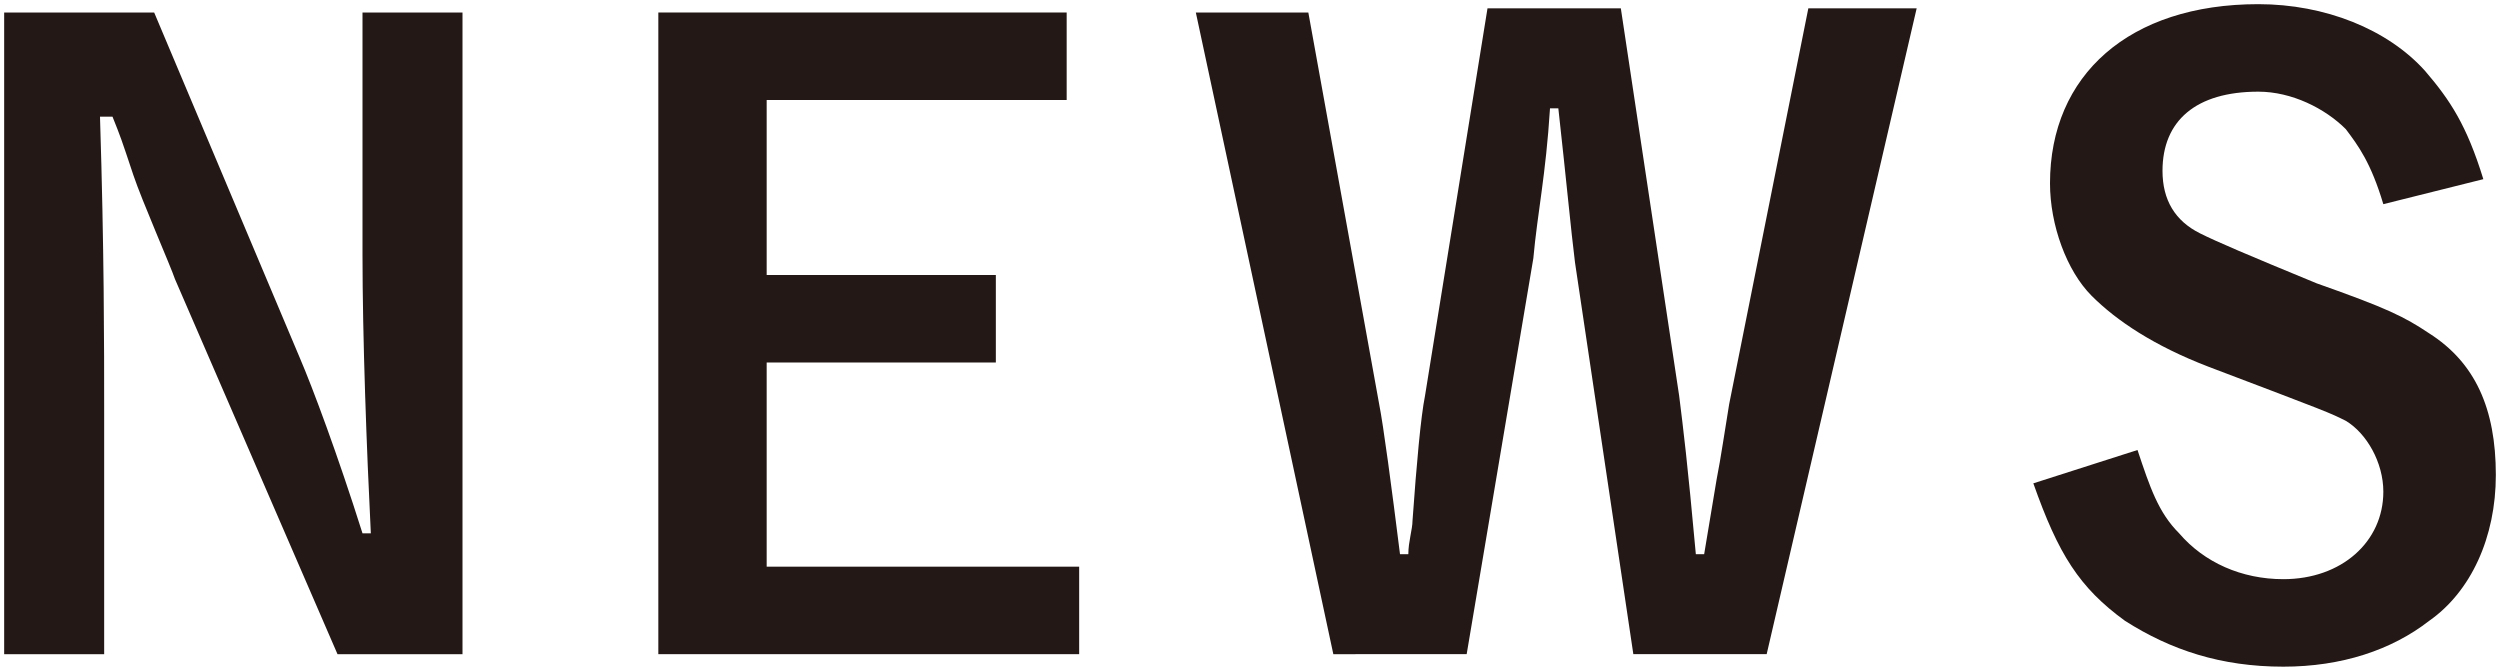
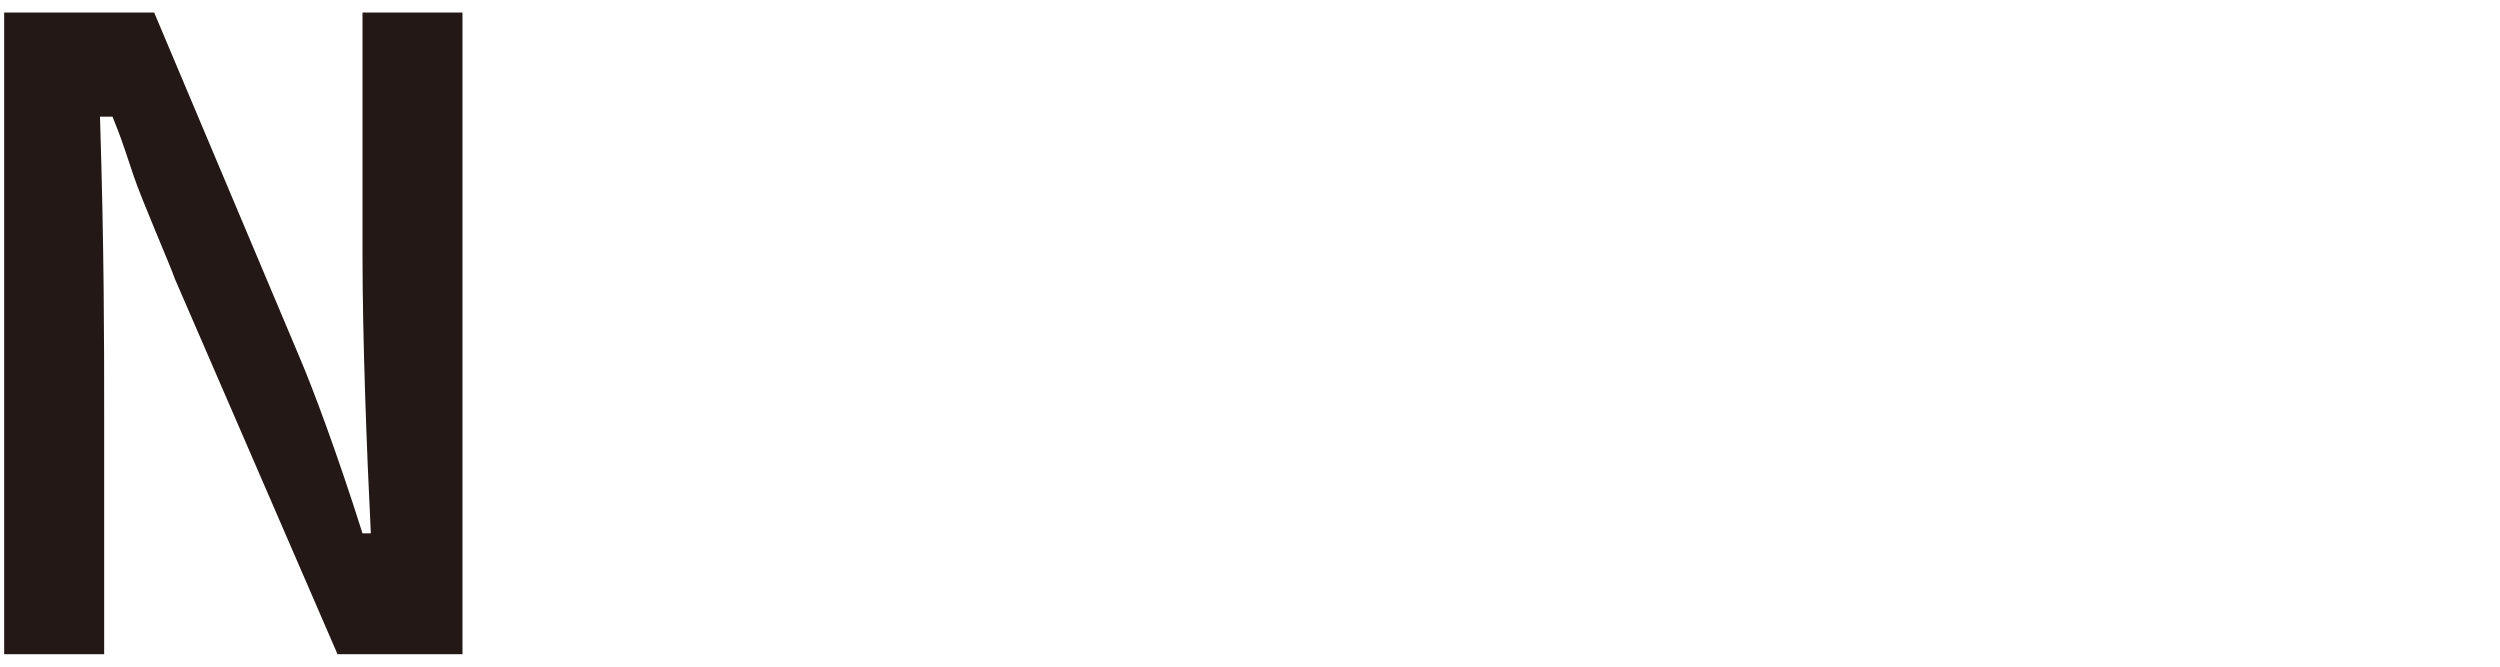
<svg xmlns="http://www.w3.org/2000/svg" version="1.1" id="レイヤー_1" x="0px" y="0px" viewBox="0 0 60 16" style="enable-background:new 0 0 60 16;" xml:space="preserve">
  <style type="text/css">
	.st0{fill:#231815;}
</style>
  <g>
    <path class="st0" d="M11.1,15.7h-3l-3.9-9c-0.1-0.3-0.8-1.9-1-2.5C2.9,3.3,2.9,3.3,2.7,2.8H2.4C2.5,6,2.5,8.2,2.5,10v5.7H0.1V0.3   h3.6l3.5,8.3c0.3,0.7,0.9,2.3,1.5,4.2h0.2c-0.1-2-0.2-4.7-0.2-6.7V0.3h2.4V15.7z" />
-     <path class="st0" d="M25.6,0.3v2.1h-7.2v4.2h5.5v2.1h-5.5v4.9h7.5v2.1H15.8V0.3H25.6z" />
-     <path class="st0" d="M33.1,9.7c0.1,0.5,0.3,2,0.5,3.6h0.2c0-0.3,0.1-0.6,0.1-0.8c0.1-1.4,0.2-2.5,0.3-3l1.5-9.3h3.2l1.4,9.3   c0.1,0.8,0.2,1.6,0.4,3.8h0.2c0.1-0.6,0.1-0.6,0.3-1.8c0.1-0.5,0.2-1.2,0.3-1.8l1.9-9.5H46l-3.6,15.5h-3.2l-1.4-9.4   c-0.1-0.8-0.2-1.9-0.4-3.7h-0.2c-0.1,1.6-0.3,2.5-0.4,3.6l-1.6,9.5H32L28.7,0.3h2.7L33.1,9.7z" />
-     <path class="st0" d="M57.2,4.9c-0.3-1-0.6-1.4-0.9-1.8c-0.5-0.5-1.3-0.9-2.1-0.9c-1.5,0-2.3,0.7-2.3,1.9c0,0.7,0.3,1.2,0.9,1.5   c0.4,0.2,1.1,0.5,2.8,1.2c1.7,0.6,2.1,0.8,2.7,1.2c1.1,0.7,1.6,1.8,1.6,3.4c0,1.5-0.6,2.8-1.6,3.5c-0.9,0.7-2.1,1.1-3.5,1.1   c-1.5,0-2.7-0.4-3.8-1.1c-1.1-0.8-1.6-1.6-2.2-3.3l2.5-0.8c0.3,0.9,0.5,1.5,1,2c0.6,0.7,1.5,1.1,2.5,1.1c1.4,0,2.4-0.9,2.4-2.1   c0-0.7-0.4-1.4-0.9-1.7c-0.4-0.2-0.4-0.2-3.3-1.3c-1.3-0.5-2.2-1.1-2.8-1.7c-0.6-0.6-1-1.7-1-2.7c0-2.6,1.9-4.3,5-4.3   c1.6,0,3.1,0.6,4,1.6c0.6,0.7,1,1.3,1.4,2.6L57.2,4.9z" />
  </g>
</svg>